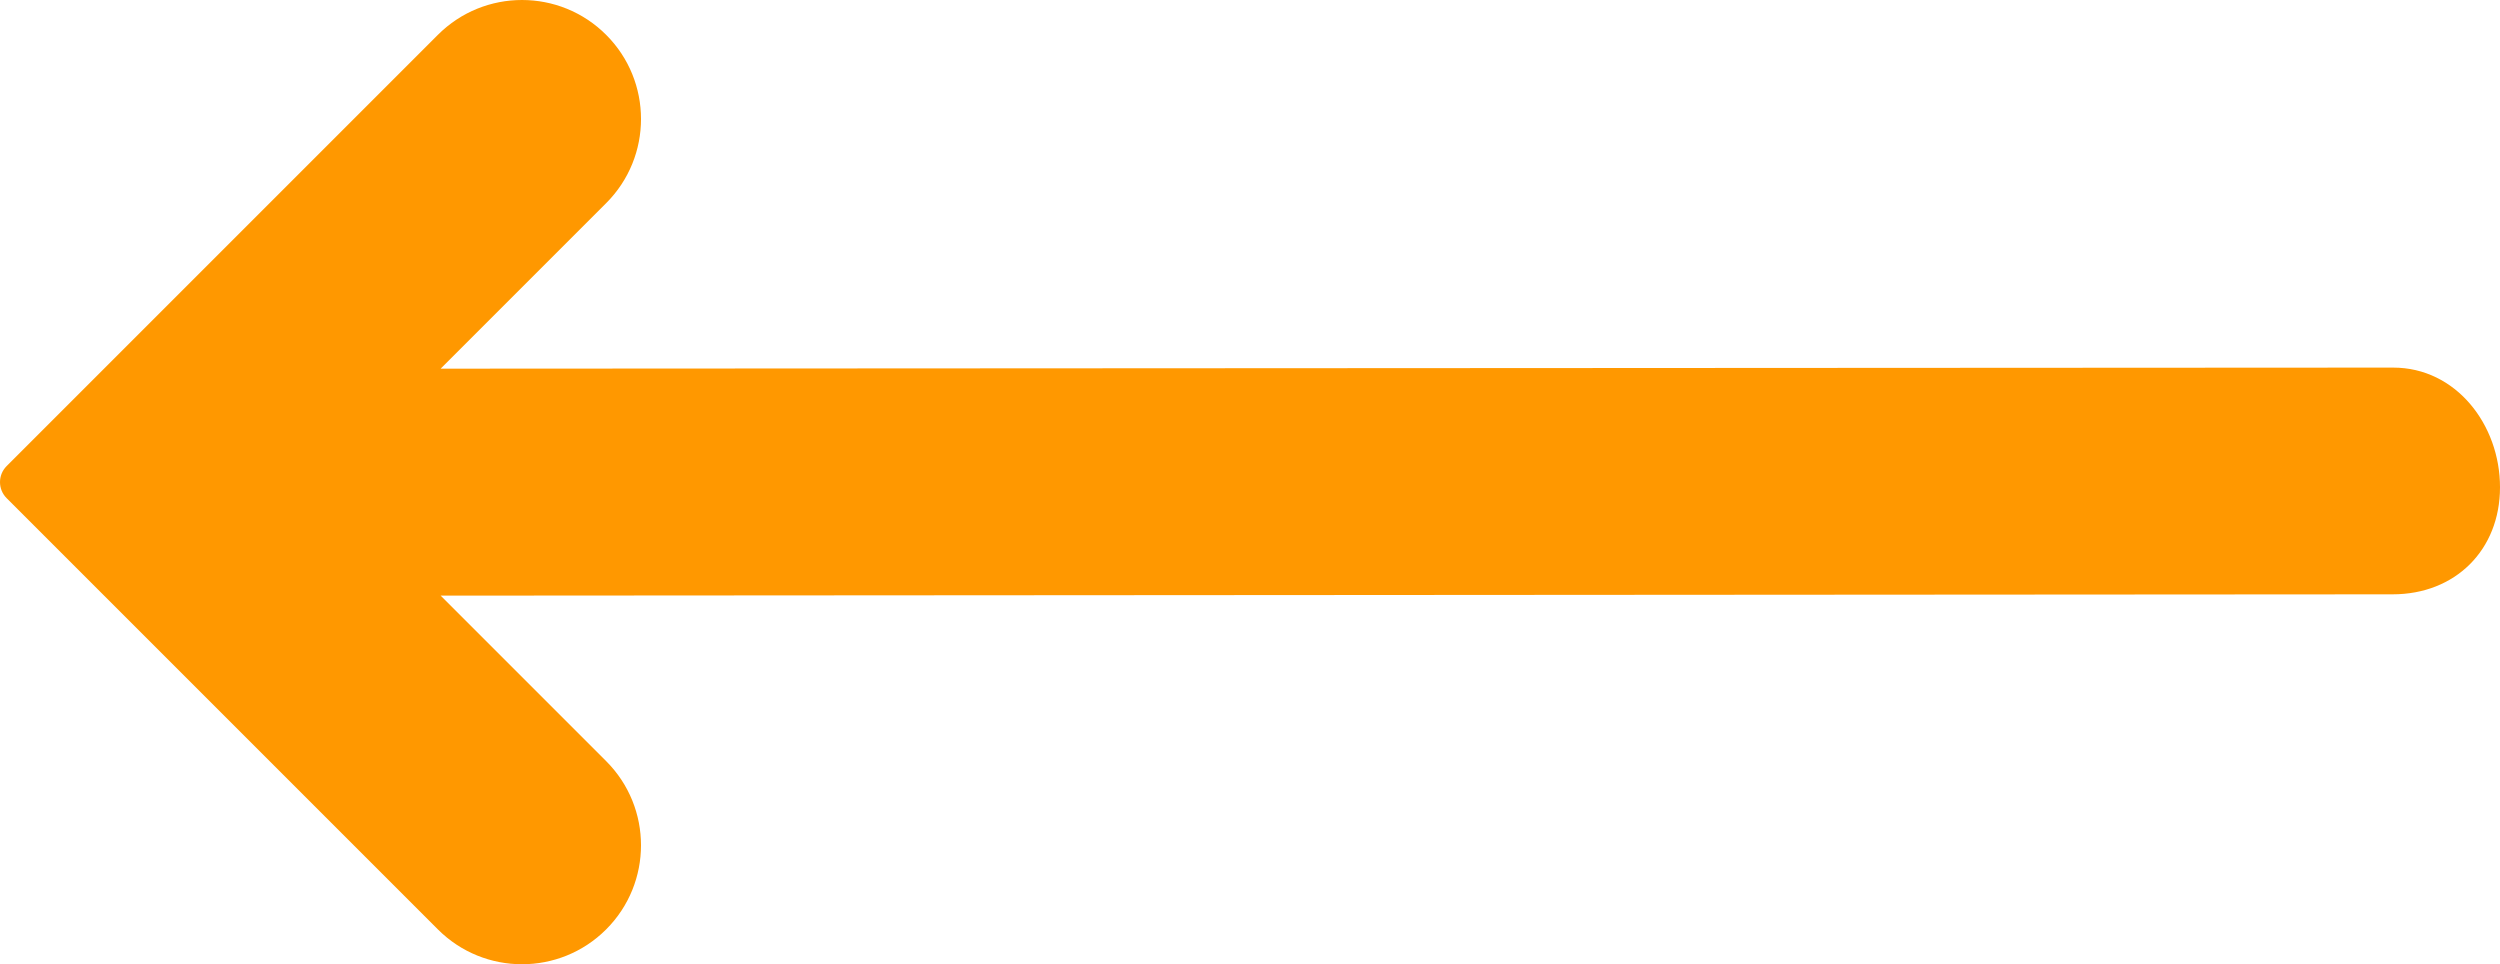
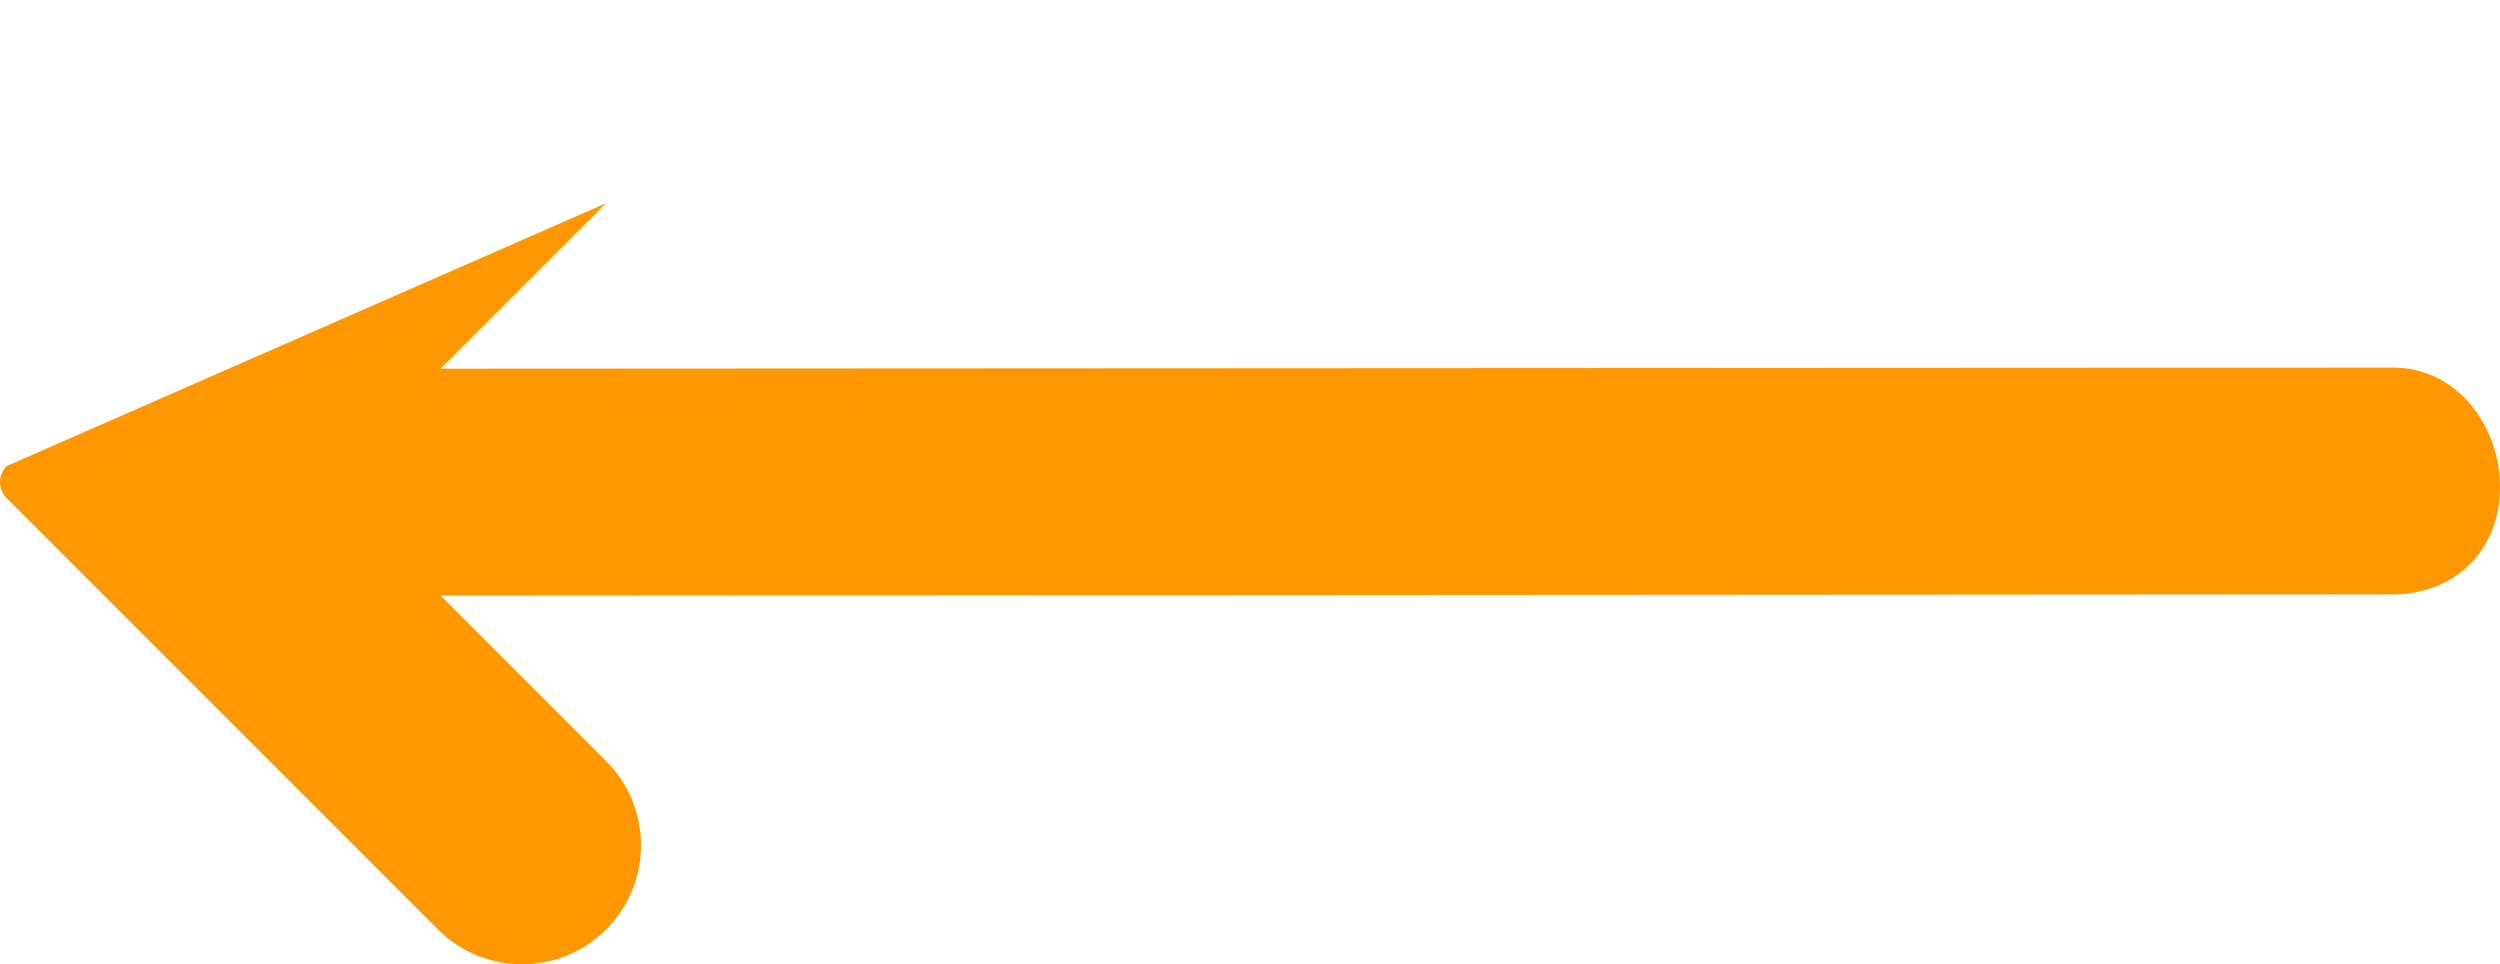
<svg xmlns="http://www.w3.org/2000/svg" version="1.1" id="Capa_1" x="0px" y="0px" viewBox="0 0 1174.928 453.17" xml:space="preserve" width="1174.928" height="453.17">
  <defs id="defs37" />
-   <path style="fill:#ff9800" d="m 1124.718,172.761 -917.627,0.499 77.781,-77.781 c 21.844,-21.838 21.849,-57.249 0.011,-79.093 -21.838,-21.844 -57.249,-21.849 -79.093,-0.011 L 3.123,219.041 c -4.164,4.165 -4.164,10.917 0,15.083 l 202.667,202.667 c 21.838,21.838 57.245,21.838 79.083,0 21.838,-21.838 21.838,-57.245 0,-79.083 v 0 l -77.781,-77.781 917.379,-0.612 c 29.455,-0.002 50.457,-20.862 50.457,-50.317 0,-29.455 -20.755,-56.253 -50.21,-56.237 z" id="path2" />
+   <path style="fill:#ff9800" d="m 1124.718,172.761 -917.627,0.499 77.781,-77.781 L 3.123,219.041 c -4.164,4.165 -4.164,10.917 0,15.083 l 202.667,202.667 c 21.838,21.838 57.245,21.838 79.083,0 21.838,-21.838 21.838,-57.245 0,-79.083 v 0 l -77.781,-77.781 917.379,-0.612 c 29.455,-0.002 50.457,-20.862 50.457,-50.317 0,-29.455 -20.755,-56.253 -50.21,-56.237 z" id="path2" />
  <g id="g4" transform="translate(0,-29.42)">
</g>
  <g id="g6" transform="translate(0,-29.42)">
</g>
  <g id="g8" transform="translate(0,-29.42)">
</g>
  <g id="g10" transform="translate(0,-29.42)">
</g>
  <g id="g12" transform="translate(0,-29.42)">
</g>
  <g id="g14" transform="translate(0,-29.42)">
</g>
  <g id="g16" transform="translate(0,-29.42)">
</g>
  <g id="g18" transform="translate(0,-29.42)">
</g>
  <g id="g20" transform="translate(0,-29.42)">
</g>
  <g id="g22" transform="translate(0,-29.42)">
</g>
  <g id="g24" transform="translate(0,-29.42)">
</g>
  <g id="g26" transform="translate(0,-29.42)">
</g>
  <g id="g28" transform="translate(0,-29.42)">
</g>
  <g id="g30" transform="translate(0,-29.42)">
</g>
  <g id="g32" transform="translate(0,-29.42)">
</g>
</svg>